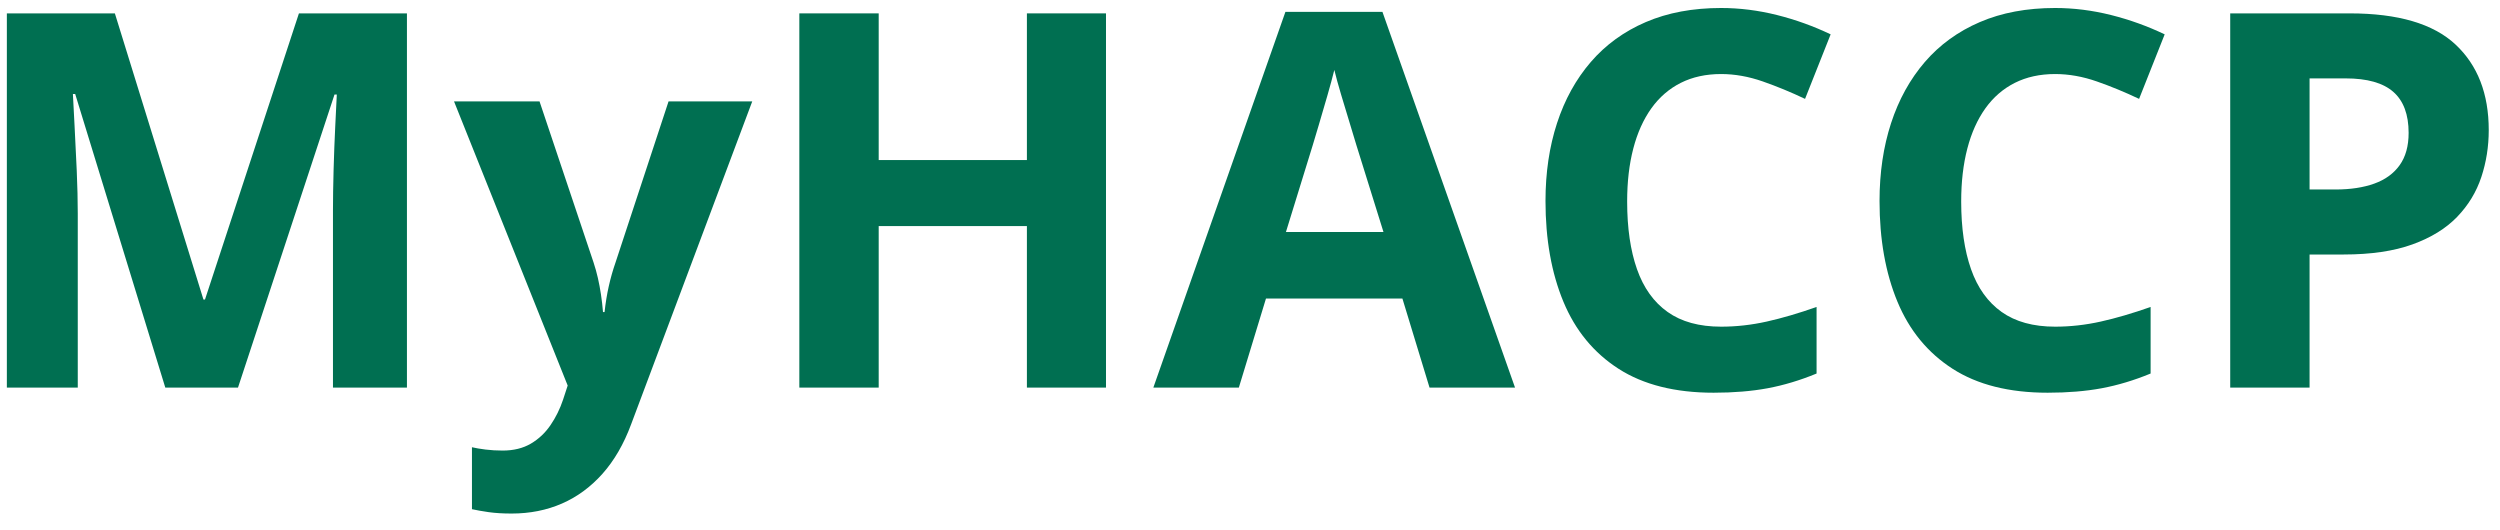
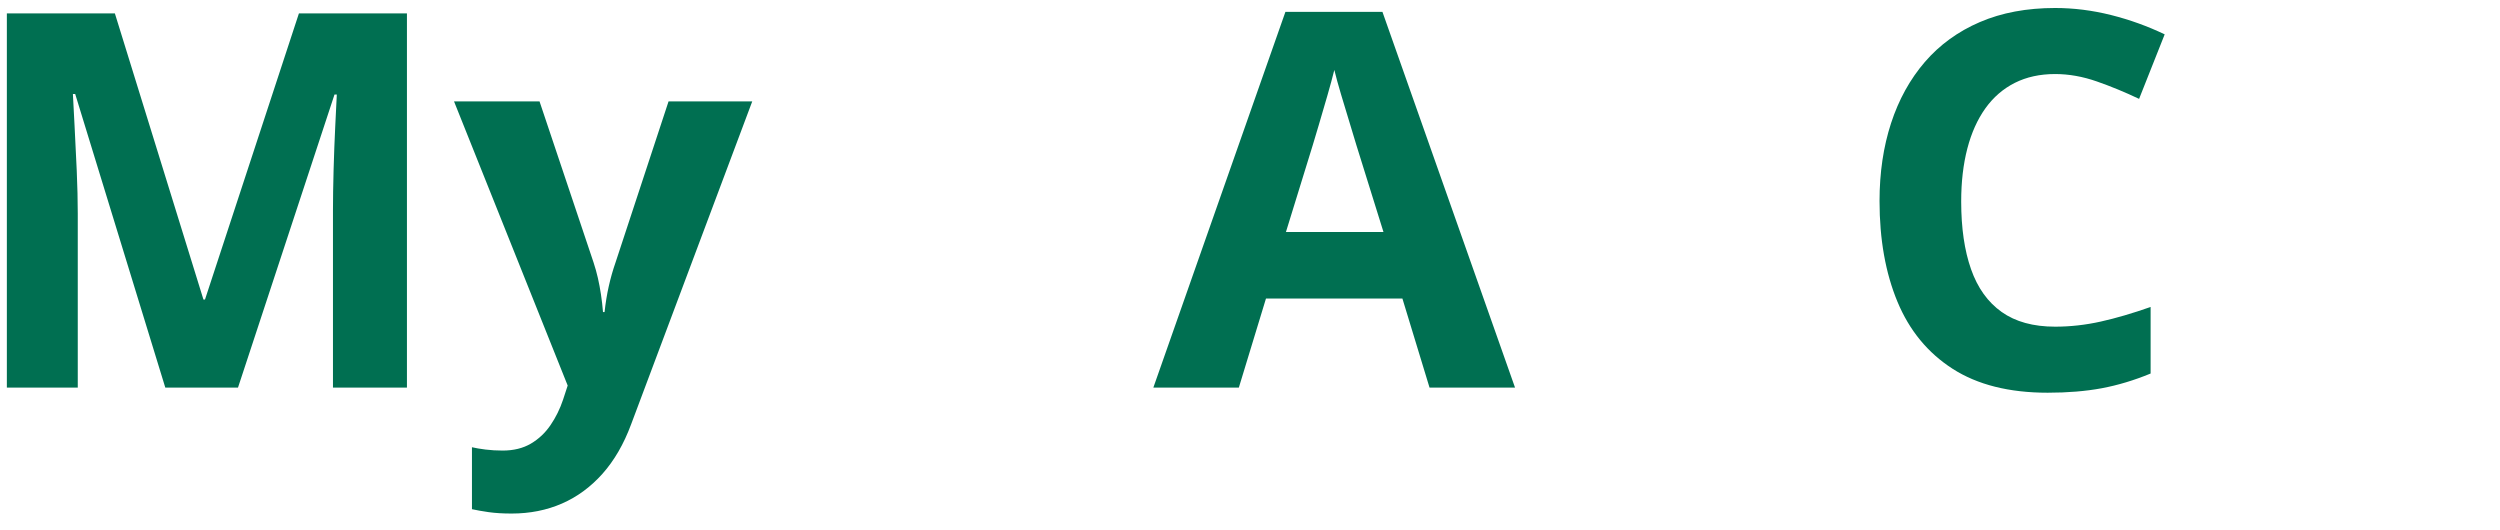
<svg xmlns="http://www.w3.org/2000/svg" width="151px" height="32px" viewBox="0 0 151 32" version="1.1">
  <title>MyHACCP</title>
  <g id="symbols-my-haccp-logo" stroke="none" stroke-width="1" fill="none" fill-rule="evenodd">
    <g id="myhaccp/desktop" transform="translate(-511, -59)" fill="#006F51" fill-rule="nonzero">
      <g id="MyHACCP" transform="translate(511.414, 59.483)">
        <path d="M9.57,22.928 L4.128,5.195 L3.989,5.195 C4.009,5.617 4.043,6.254 4.089,7.104 C4.136,7.954 4.18,8.859 4.221,9.817 C4.262,10.776 4.283,11.642 4.283,12.415 L4.283,22.928 L0,22.928 L0,0.325 L6.524,0.325 L11.874,17.61 L11.967,17.61 L17.641,0.325 L24.165,0.325 L24.165,22.928 L19.697,22.928 L19.697,12.229 C19.697,11.518 19.71,10.699 19.735,9.771 C19.761,8.843 19.795,7.96 19.836,7.12 C19.877,6.28 19.908,5.648 19.929,5.226 L19.79,5.226 L13.961,22.928 L9.57,22.928 Z" id="Path" />
        <path d="M27.01,5.643 L32.174,5.643 L35.436,15.368 C35.539,15.677 35.626,15.991 35.699,16.311 C35.771,16.63 35.833,16.96 35.884,17.3 C35.936,17.641 35.977,17.996 36.008,18.367 L36.101,18.367 C36.162,17.811 36.247,17.29 36.356,16.806 C36.464,16.321 36.6,15.842 36.765,15.368 L39.966,5.643 L45.021,5.643 L37.708,25.139 C37.265,26.335 36.688,27.332 35.977,28.131 C35.266,28.929 34.449,29.53 33.526,29.932 C32.604,30.334 31.591,30.535 30.488,30.535 C29.952,30.535 29.489,30.506 29.097,30.45 C28.705,30.393 28.37,30.334 28.092,30.272 L28.092,26.53 C28.308,26.582 28.582,26.628 28.911,26.67 C29.241,26.711 29.586,26.731 29.947,26.731 C30.607,26.731 31.174,26.592 31.648,26.314 C32.122,26.036 32.519,25.662 32.838,25.193 C33.158,24.724 33.41,24.211 33.596,23.655 L33.874,22.804 L27.01,5.643 Z" id="Path" />
-         <polygon id="Path" points="66.388 22.928 61.611 22.928 61.611 13.172 52.659 13.172 52.659 22.928 47.866 22.928 47.866 0.325 52.659 0.325 52.659 9.184 61.611 9.184 61.611 0.325 66.388 0.325" />
        <path d="M85.93,22.928 L84.291,17.548 L76.051,17.548 L74.412,22.928 L69.248,22.928 L77.226,0.232 L83.085,0.232 L91.094,22.928 L85.93,22.928 Z M83.147,13.528 L81.508,8.271 C81.405,7.921 81.269,7.47 81.099,6.919 C80.929,6.367 80.759,5.805 80.589,5.233 C80.418,4.661 80.282,4.164 80.179,3.741 C80.076,4.164 79.934,4.687 79.754,5.311 C79.573,5.934 79.401,6.524 79.236,7.081 C79.071,7.638 78.952,8.034 78.88,8.271 L77.257,13.528 L83.147,13.528 Z" id="Shape" />
-         <path d="M103.54,3.989 C102.622,3.989 101.811,4.167 101.105,4.522 C100.399,4.878 99.806,5.391 99.327,6.061 C98.848,6.731 98.484,7.54 98.237,8.488 C97.989,9.436 97.866,10.503 97.866,11.688 C97.866,13.286 98.064,14.649 98.461,15.778 C98.858,16.906 99.474,17.767 100.309,18.359 C101.143,18.952 102.221,19.248 103.54,19.248 C104.457,19.248 105.377,19.145 106.3,18.939 C107.222,18.733 108.224,18.439 109.307,18.058 L109.307,22.078 C108.307,22.49 107.323,22.786 106.354,22.967 C105.385,23.147 104.297,23.237 103.091,23.237 C100.762,23.237 98.848,22.755 97.348,21.792 C95.848,20.828 94.738,19.478 94.016,17.741 C93.295,16.004 92.934,13.976 92.934,11.657 C92.934,9.946 93.166,8.38 93.63,6.957 C94.093,5.535 94.774,4.303 95.67,3.262 C96.567,2.221 97.675,1.417 98.994,0.85 C100.314,0.283 101.829,0 103.54,0 C104.663,0 105.789,0.142 106.918,0.425 C108.047,0.709 109.126,1.098 110.157,1.592 L108.611,5.489 C107.766,5.087 106.915,4.736 106.06,4.437 C105.204,4.138 104.364,3.989 103.54,3.989 Z" id="Path" />
        <path d="M123.716,3.989 C122.799,3.989 121.987,4.167 121.281,4.522 C120.575,4.878 119.982,5.391 119.503,6.061 C119.024,6.731 118.66,7.54 118.413,8.488 C118.166,9.436 118.042,10.503 118.042,11.688 C118.042,13.286 118.24,14.649 118.637,15.778 C119.034,16.906 119.65,17.767 120.485,18.359 C121.32,18.952 122.397,19.248 123.716,19.248 C124.633,19.248 125.553,19.145 126.476,18.939 C127.398,18.733 128.401,18.439 129.483,18.058 L129.483,22.078 C128.483,22.49 127.499,22.786 126.53,22.967 C125.561,23.147 124.474,23.237 123.268,23.237 C120.938,23.237 119.024,22.755 117.524,21.792 C116.024,20.828 114.914,19.478 114.192,17.741 C113.471,16.004 113.11,13.976 113.11,11.657 C113.11,9.946 113.342,8.38 113.806,6.957 C114.27,5.535 114.95,4.303 115.846,3.262 C116.743,2.221 117.851,1.417 119.171,0.85 C120.49,0.283 122.005,0 123.716,0 C124.839,0 125.965,0.142 127.094,0.425 C128.223,0.709 129.302,1.098 130.333,1.592 L128.787,5.489 C127.942,5.087 127.092,4.736 126.236,4.437 C125.381,4.138 124.541,3.989 123.716,3.989 Z" id="Path" />
-         <path d="M141.511,0.325 C144.428,0.325 146.556,0.951 147.896,2.203 C149.236,3.455 149.906,5.179 149.906,7.375 C149.906,8.364 149.757,9.31 149.458,10.212 C149.159,11.114 148.672,11.915 147.997,12.616 C147.322,13.317 146.422,13.871 145.299,14.278 C144.176,14.685 142.789,14.889 141.14,14.889 L139.084,14.889 L139.084,22.928 L134.291,22.928 L134.291,0.325 L141.511,0.325 Z M141.264,4.252 L139.084,4.252 L139.084,10.962 L140.661,10.962 C141.558,10.962 142.336,10.843 142.995,10.606 C143.655,10.369 144.165,9.998 144.526,9.493 C144.887,8.988 145.067,8.338 145.067,7.545 C145.067,6.432 144.758,5.604 144.139,5.063 C143.521,4.522 142.562,4.252 141.264,4.252 Z" id="Shape" />
      </g>
    </g>
  </g>
</svg>